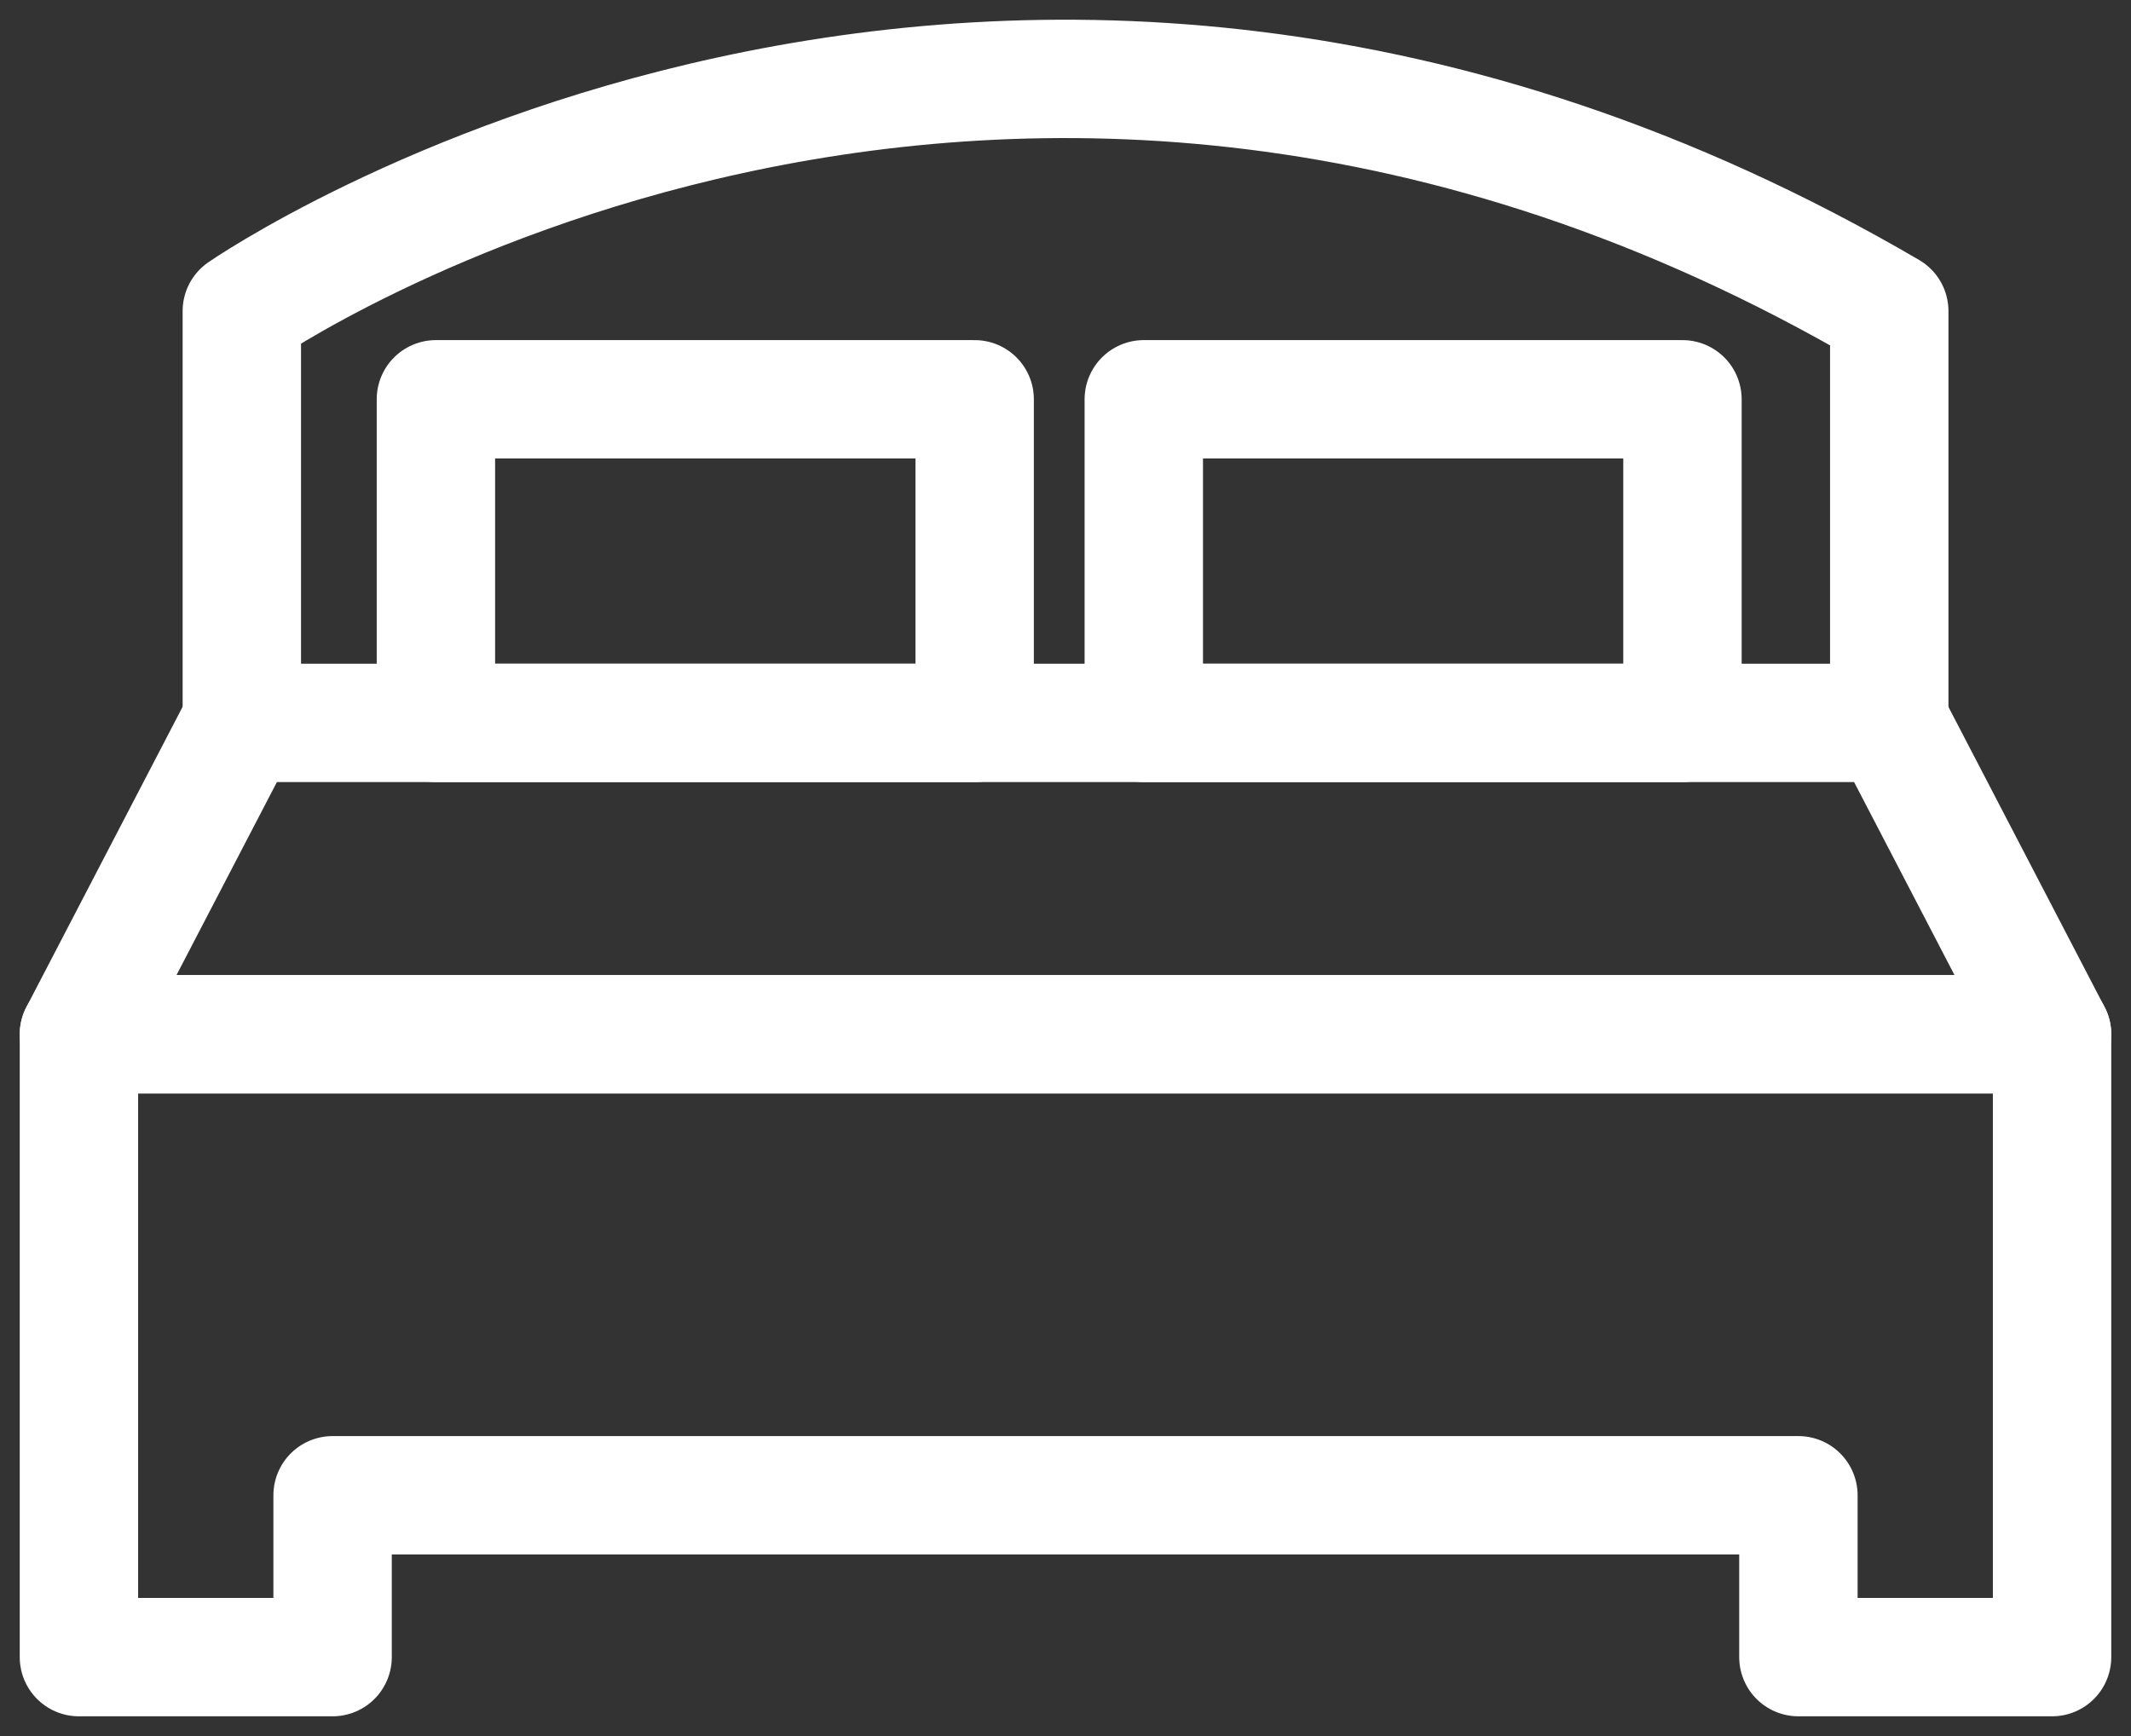
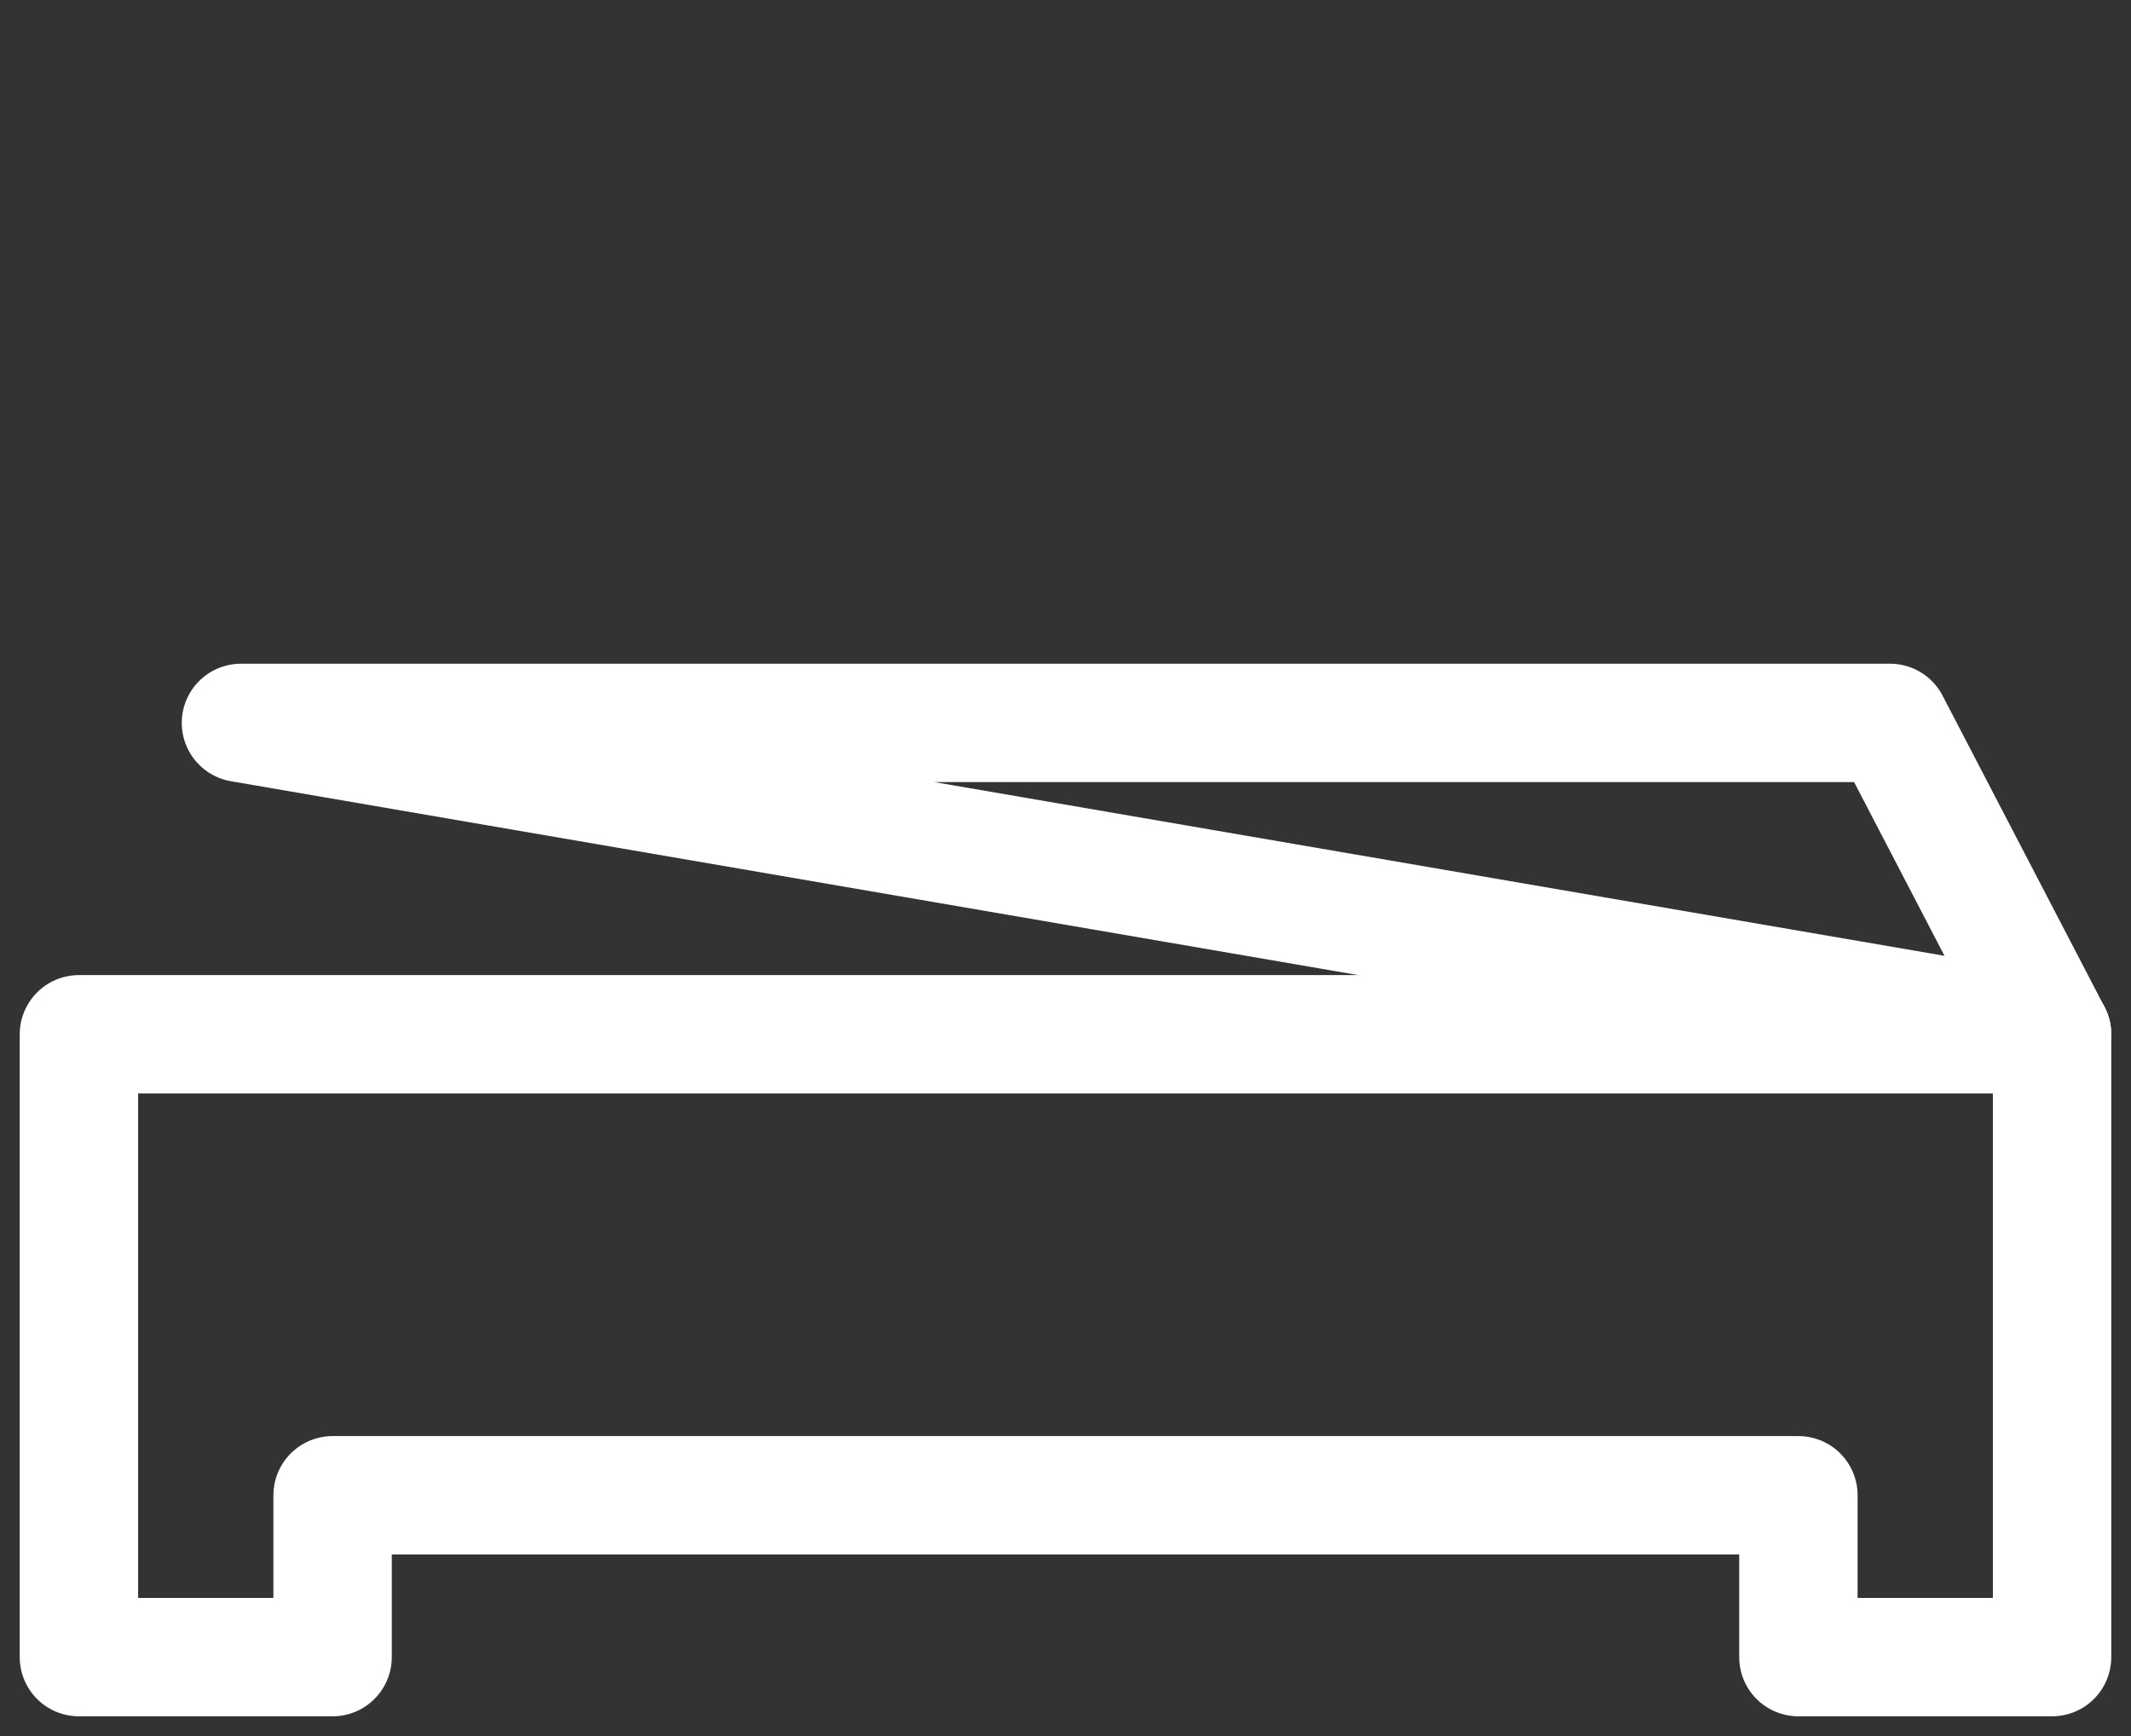
<svg xmlns="http://www.w3.org/2000/svg" width="27" height="22" viewBox="0 0 27 22" fill="none">
  <rect x="0" y="0" width="27" height="22" fill="#333333" stroke="none" />
-   <path d="M26 13.108H1L3.053 9.161H23.947L26 13.108Z" stroke="white" stroke-width="1.5" stroke-miterlimit="10" stroke-linecap="round" stroke-linejoin="round" />
-   <path d="M3.064 9.119V3.942C3.064 3.942 12.621 -2.678 23.937 3.942V9.119" stroke="white" stroke-width="1.5" stroke-miterlimit="10" stroke-linecap="round" stroke-linejoin="round" />
-   <path d="M12.349 5.06H5.523V9.161H12.349V5.06Z" stroke="white" stroke-width="1.5" stroke-miterlimit="10" stroke-linecap="round" stroke-linejoin="round" />
+   <path d="M26 13.108L3.053 9.161H23.947L26 13.108Z" stroke="white" stroke-width="1.5" stroke-miterlimit="10" stroke-linecap="round" stroke-linejoin="round" />
  <path d="M1 13.107V21H4.214V18.949H22.786V21H26V13.107H1Z" stroke="white" stroke-width="1.5" stroke-miterlimit="10" stroke-linecap="round" stroke-linejoin="round" />
-   <path d="M21.317 5.06H14.492V9.161H21.317V5.06Z" stroke="white" stroke-width="1.5" stroke-miterlimit="10" stroke-linecap="round" stroke-linejoin="round" />
</svg>